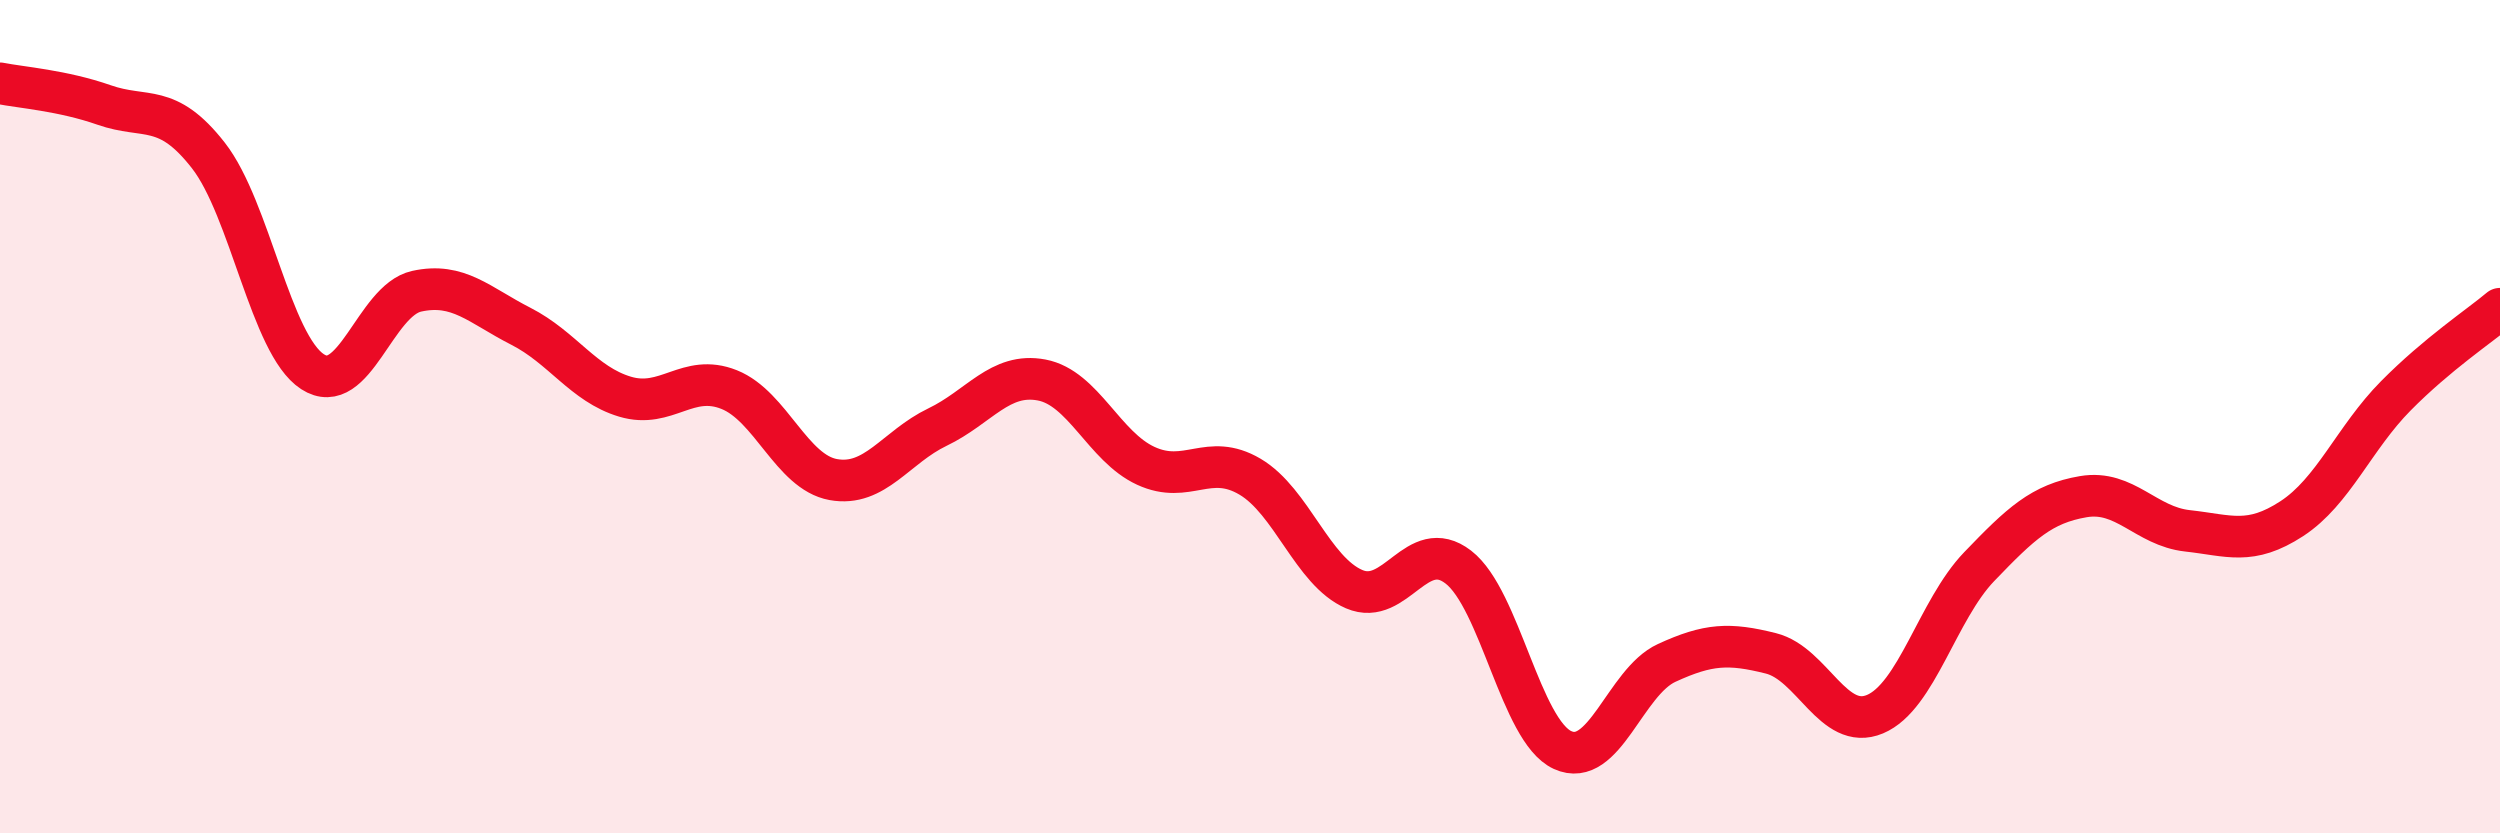
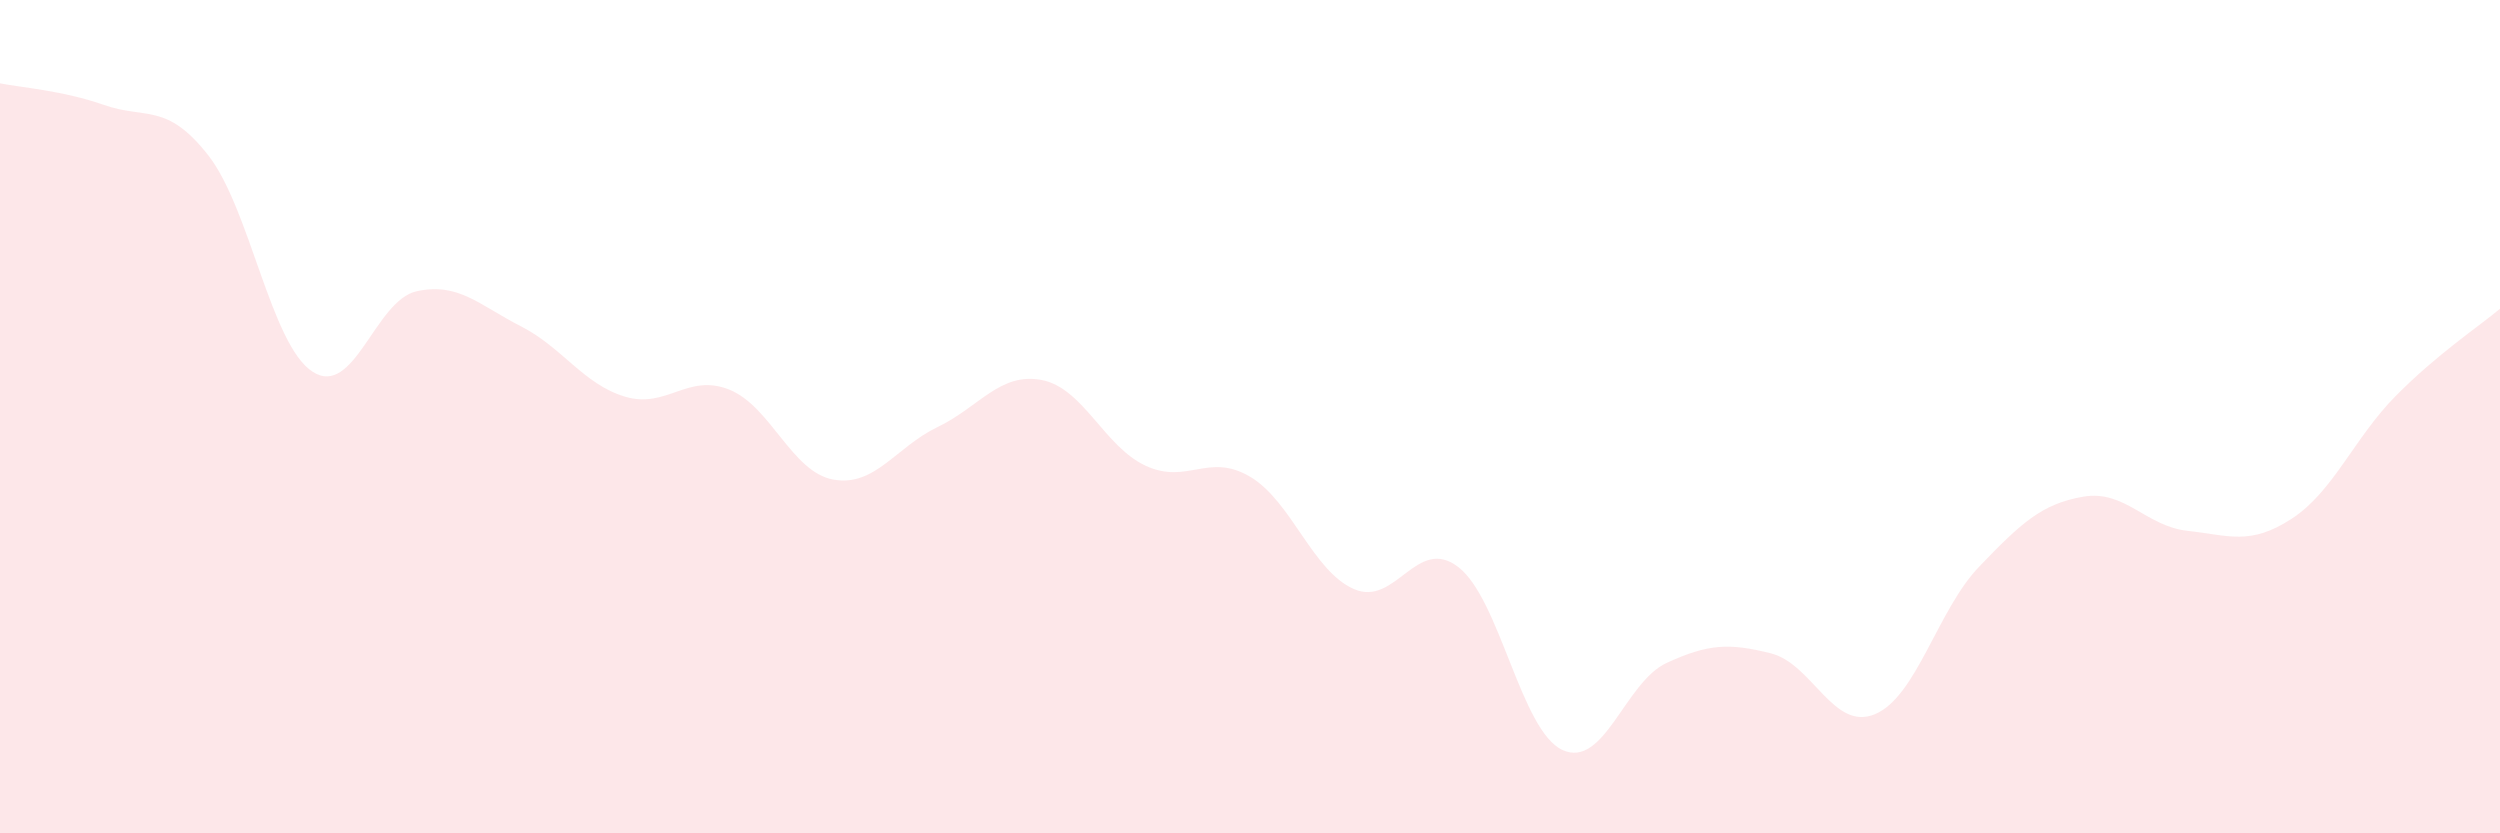
<svg xmlns="http://www.w3.org/2000/svg" width="60" height="20" viewBox="0 0 60 20">
  <path d="M 0,2 C 0.5,2.1 1.5,2.17 2.5,2.52 C 3.5,2.87 4,2.45 5,3.73 C 6,5.01 6.5,8.27 7.5,8.92 C 8.5,9.57 9,7.21 10,6.99 C 11,6.77 11.5,7.32 12.5,7.83 C 13.5,8.34 14,9.22 15,9.52 C 16,9.82 16.5,8.95 17.5,9.35 C 18.5,9.75 19,11.33 20,11.51 C 21,11.69 21.5,10.73 22.5,10.25 C 23.5,9.77 24,8.93 25,9.12 C 26,9.31 26.5,10.72 27.5,11.18 C 28.5,11.64 29,10.85 30,11.44 C 31,12.03 31.5,13.71 32.5,14.14 C 33.5,14.57 34,12.84 35,13.61 C 36,14.38 36.5,17.54 37.5,18 C 38.5,18.46 39,16.37 40,15.91 C 41,15.45 41.5,15.43 42.5,15.68 C 43.5,15.93 44,17.56 45,17.14 C 46,16.72 46.5,14.64 47.5,13.6 C 48.5,12.56 49,12.09 50,11.92 C 51,11.75 51.5,12.63 52.5,12.74 C 53.5,12.85 54,13.1 55,12.45 C 56,11.8 56.5,10.51 57.5,9.5 C 58.5,8.49 59.5,7.83 60,7.41L60 20L0 20Z" fill="#EB0A25" opacity="0.1" stroke-linecap="round" stroke-linejoin="round" />
-   <path d="M 0,2 C 0.5,2.1 1.5,2.17 2.5,2.52 C 3.5,2.87 4,2.45 5,3.73 C 6,5.01 6.5,8.27 7.5,8.92 C 8.5,9.57 9,7.21 10,6.99 C 11,6.77 11.5,7.32 12.5,7.83 C 13.5,8.34 14,9.22 15,9.52 C 16,9.82 16.5,8.95 17.5,9.35 C 18.5,9.75 19,11.33 20,11.51 C 21,11.69 21.5,10.73 22.5,10.25 C 23.5,9.77 24,8.93 25,9.12 C 26,9.31 26.5,10.72 27.5,11.18 C 28.5,11.64 29,10.85 30,11.44 C 31,12.03 31.5,13.71 32.5,14.14 C 33.5,14.57 34,12.84 35,13.61 C 36,14.38 36.5,17.54 37.5,18 C 38.5,18.46 39,16.37 40,15.91 C 41,15.45 41.5,15.43 42.5,15.68 C 43.5,15.93 44,17.56 45,17.14 C 46,16.72 46.5,14.64 47.5,13.6 C 48.5,12.56 49,12.09 50,11.92 C 51,11.75 51.5,12.63 52.5,12.74 C 53.5,12.85 54,13.1 55,12.45 C 56,11.8 56.5,10.51 57.5,9.5 C 58.5,8.49 59.5,7.83 60,7.41" stroke="#EB0A25" stroke-width="1" fill="none" stroke-linecap="round" stroke-linejoin="round" />
</svg>